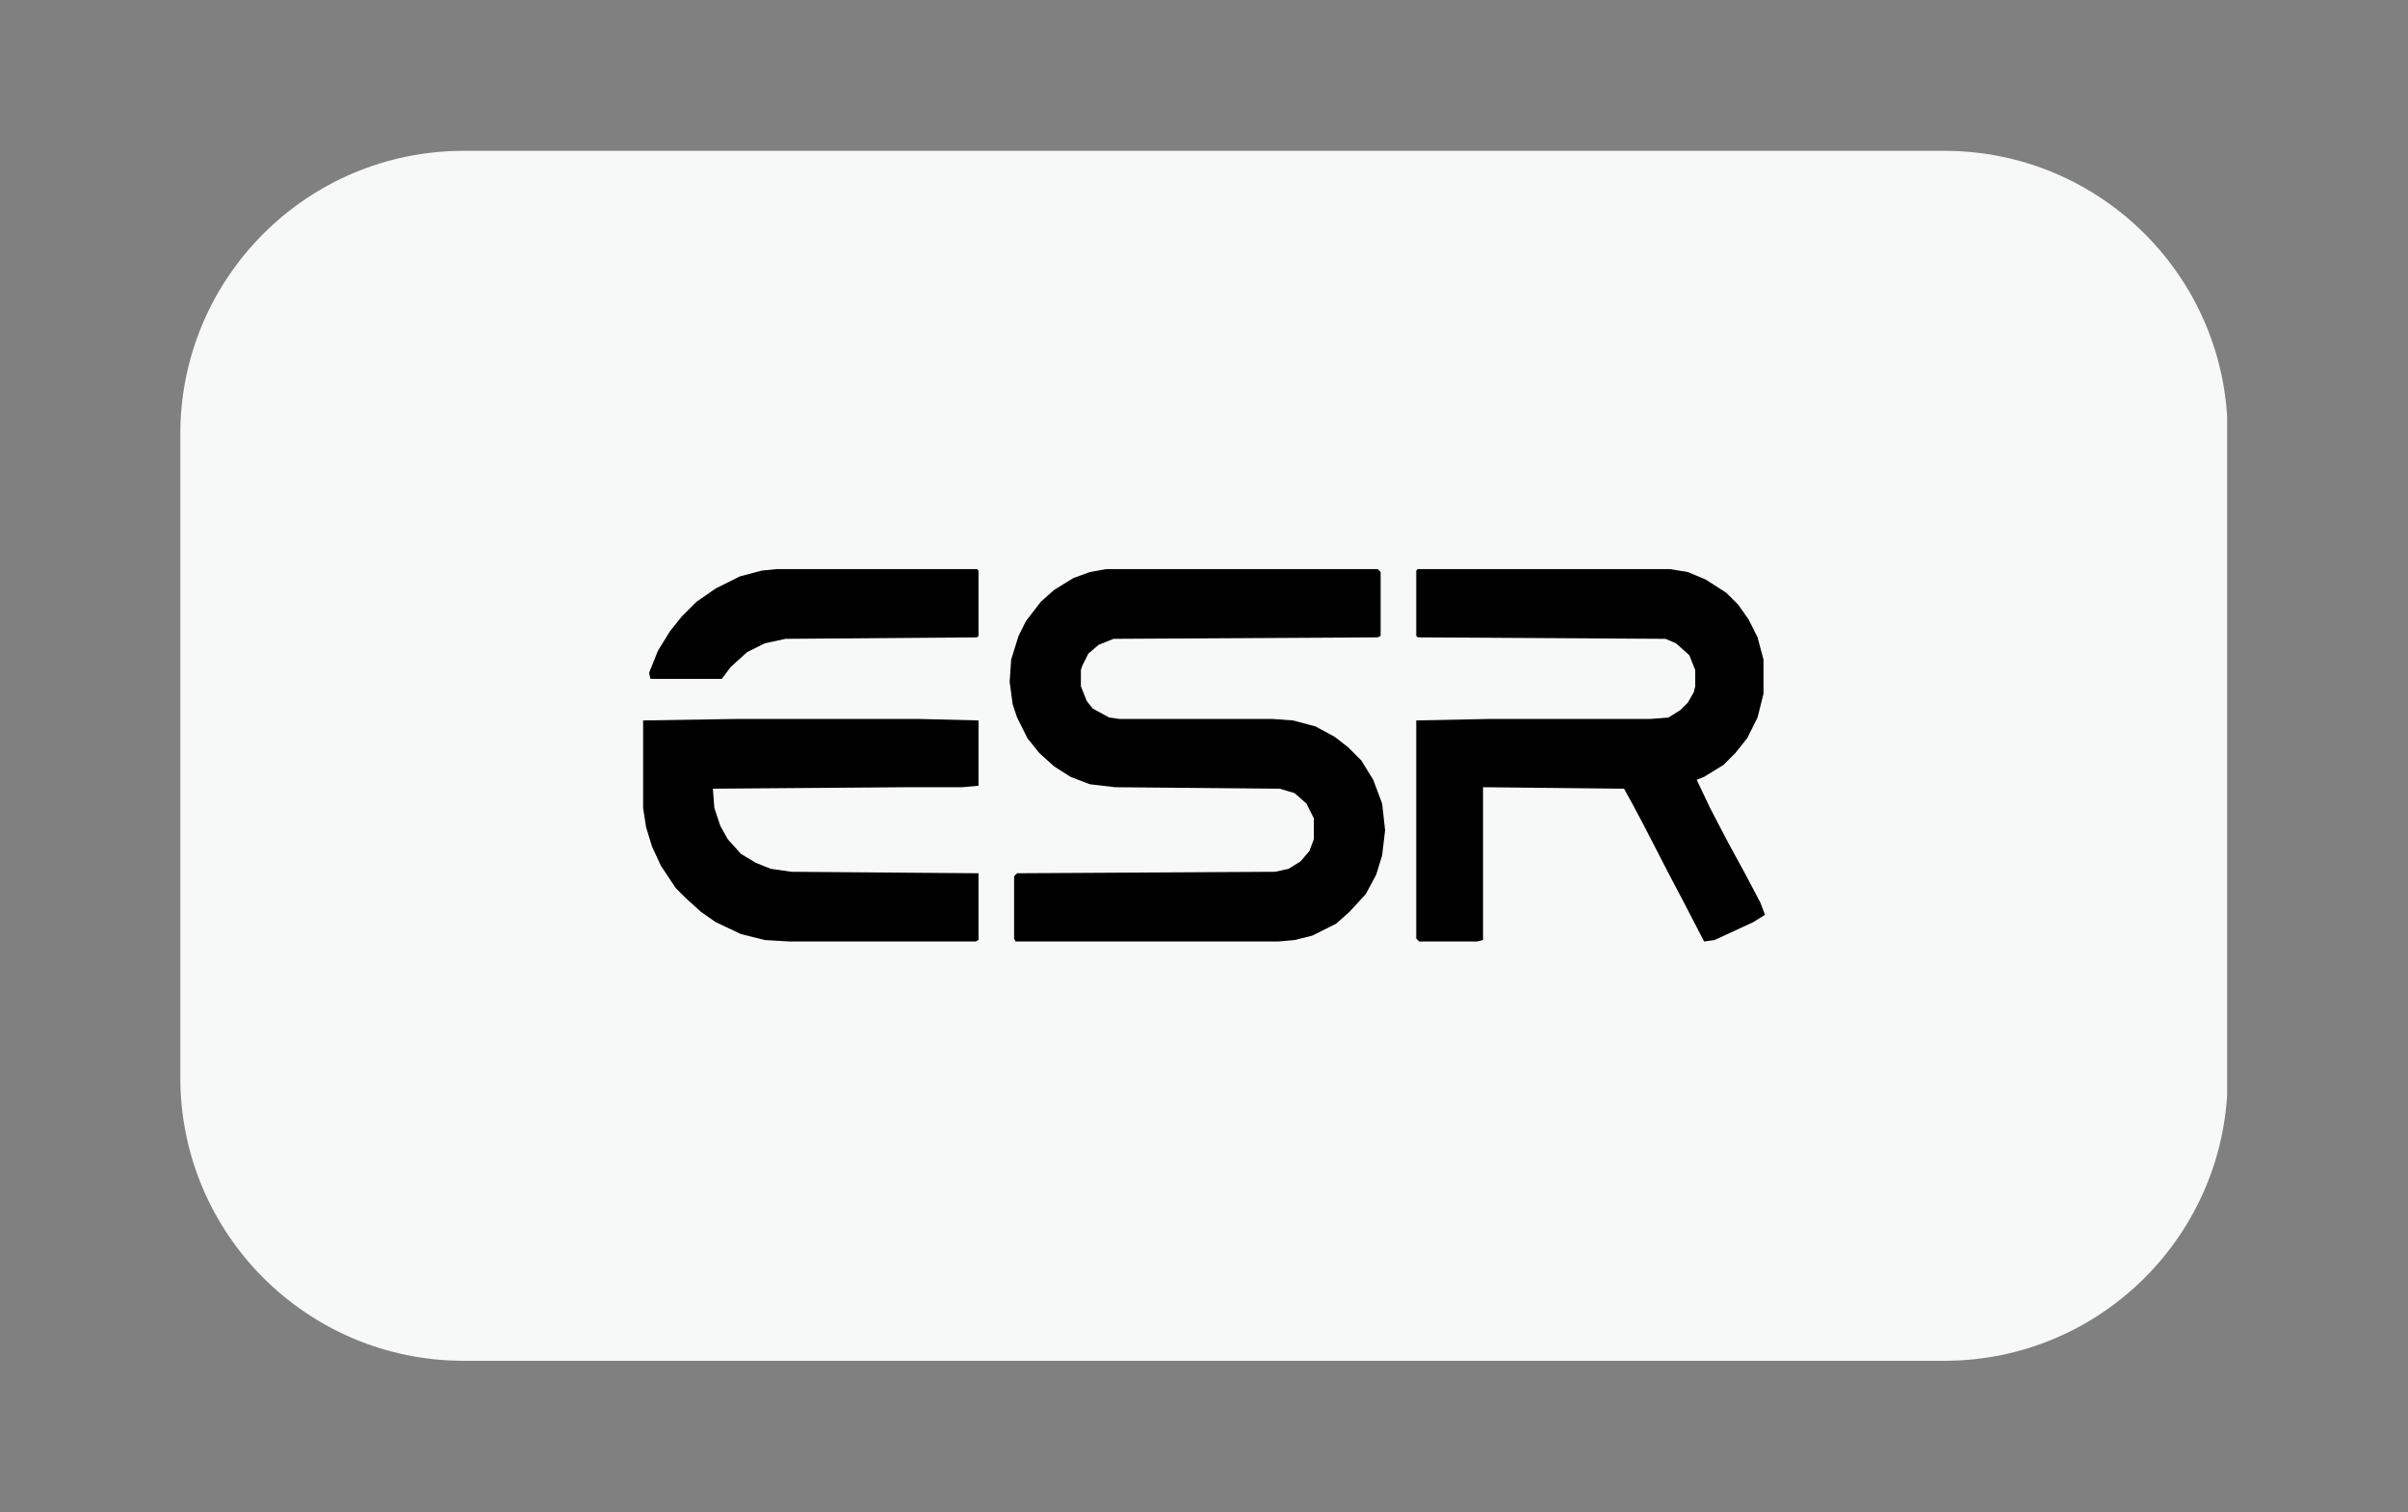
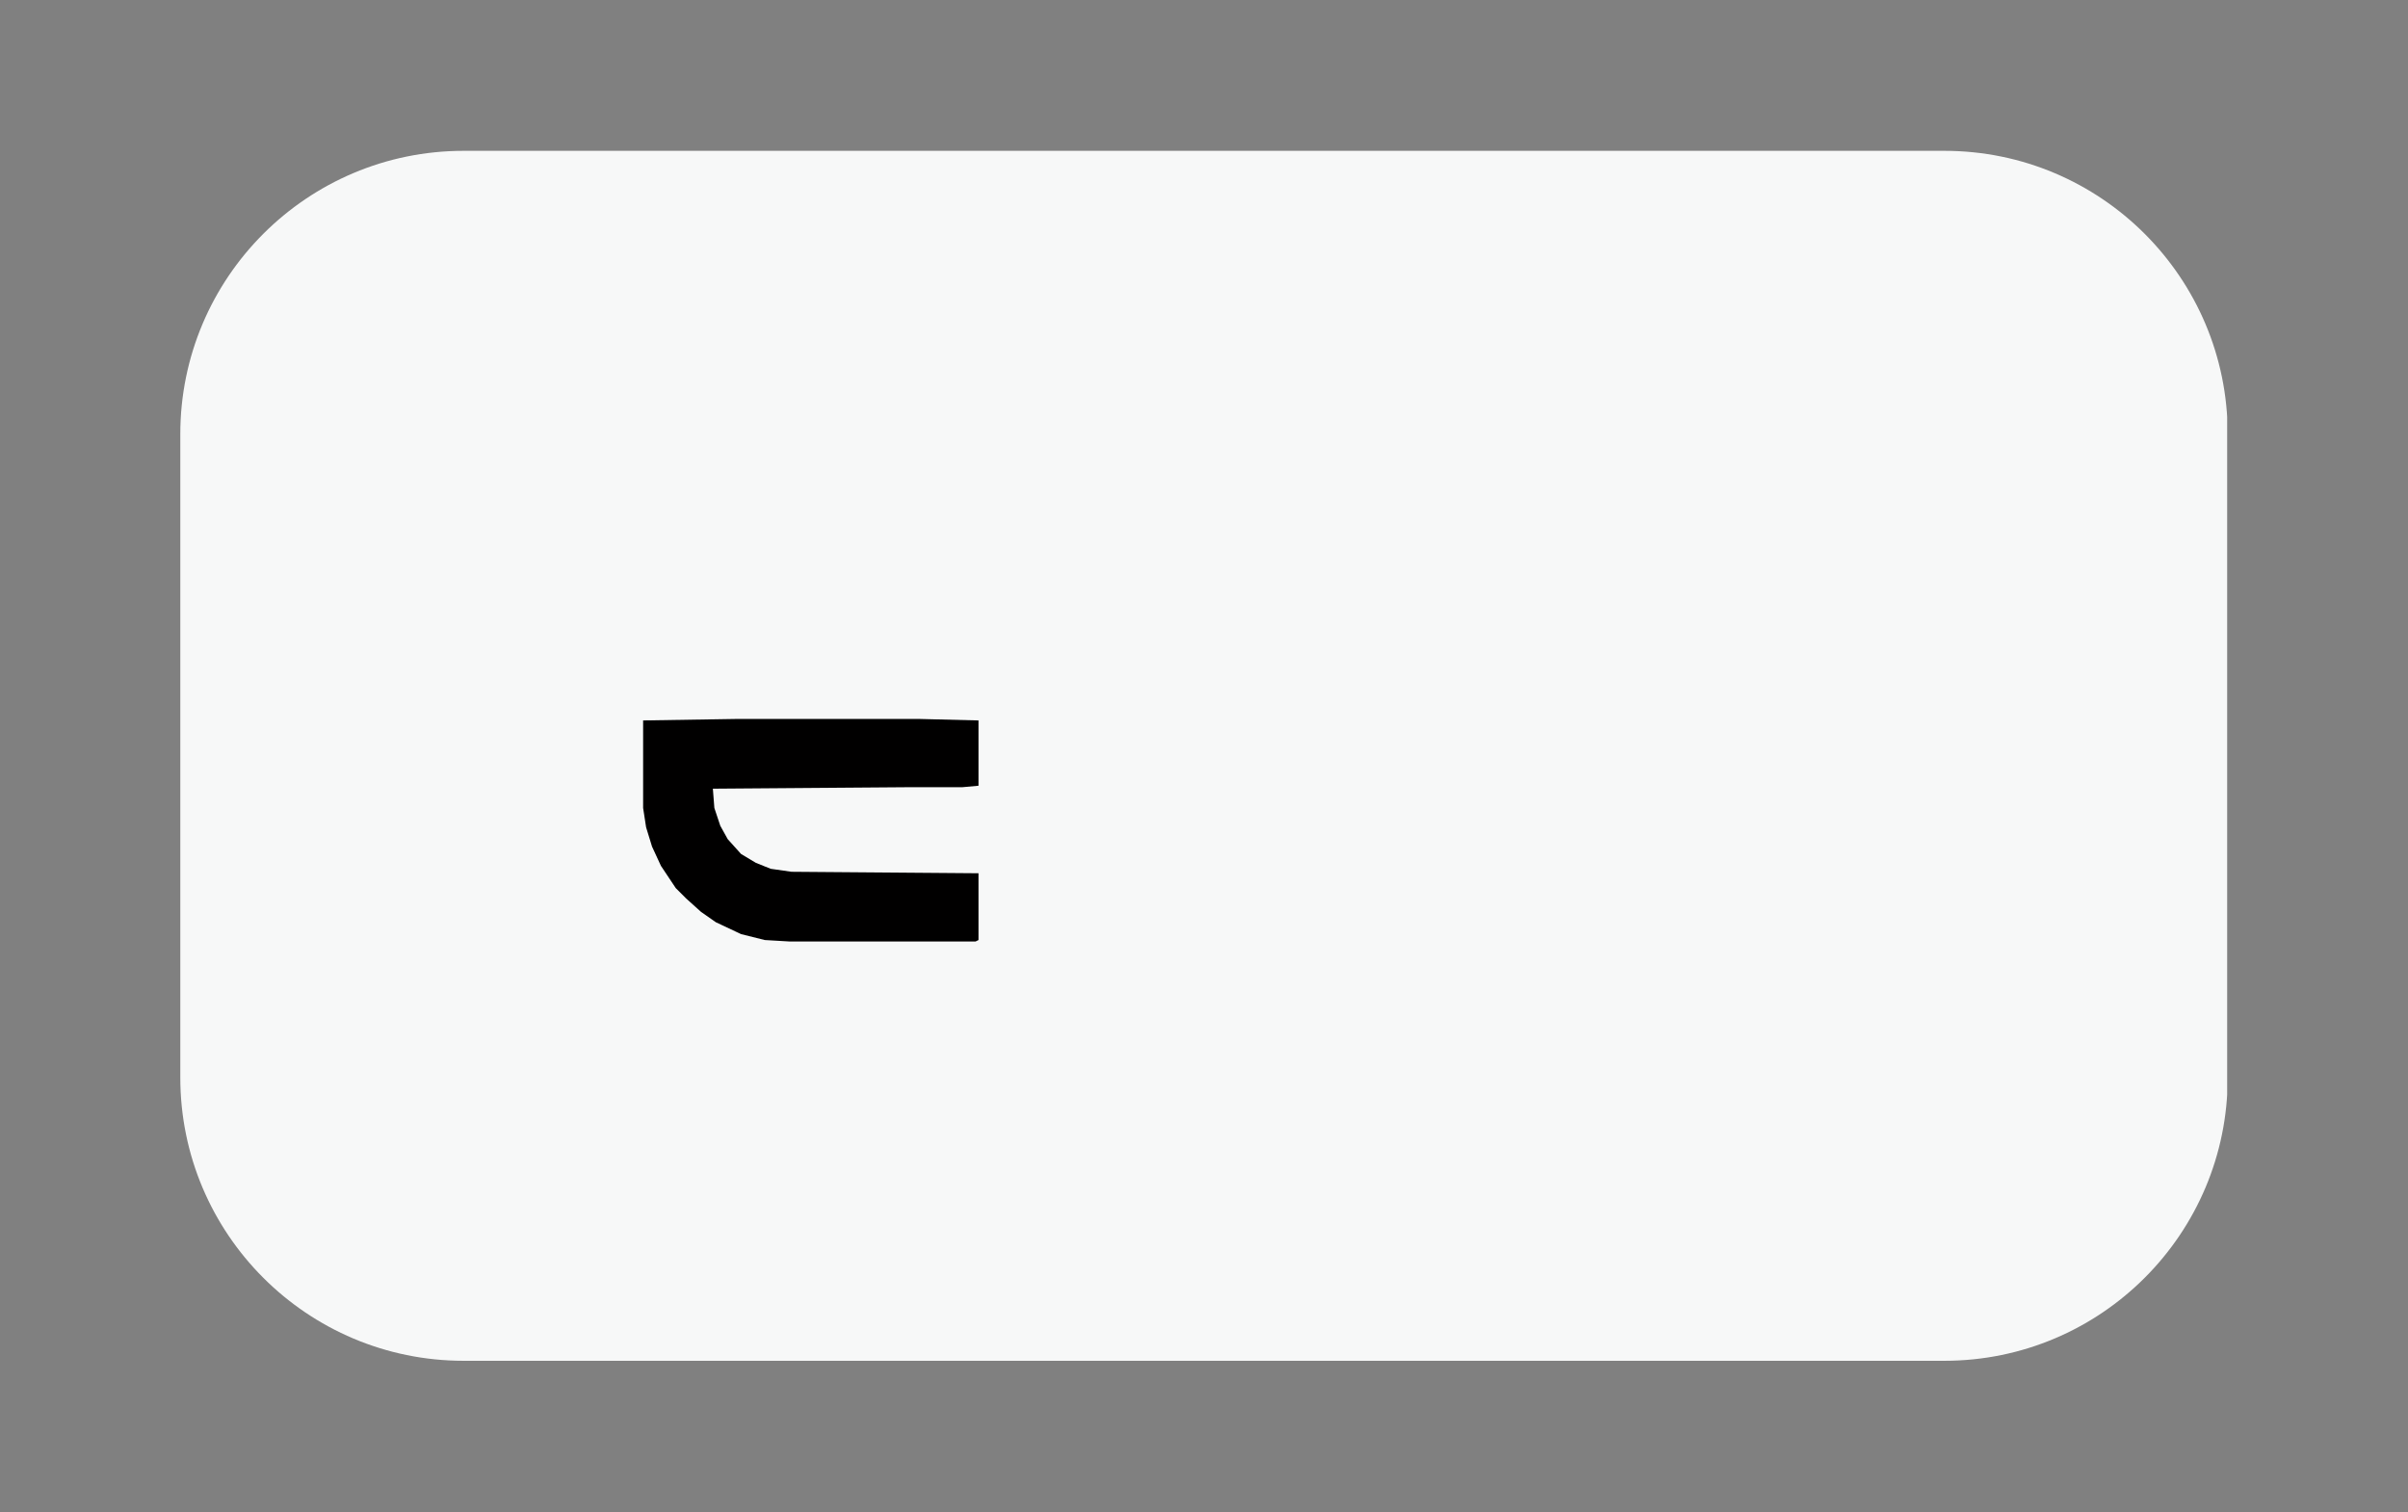
<svg xmlns="http://www.w3.org/2000/svg" width="1000" zoomAndPan="magnify" viewBox="0 0 750 471" height="628" preserveAspectRatio="xMidYMid meet" version="1.0">
  <rect x="0" y="0" width="750" height="471" fill="#808080" stroke="none" />
  <defs>
    <clipPath id="b188583272">
      <path d="M 56.156 46.984 L 694 46.984 L 694 423.898 L 56.156 423.898 Z M 56.156 46.984 " clip-rule="nonzero" />
    </clipPath>
    <clipPath id="ace5039e53">
      <path d="M 144.426 46.984 L 605.574 46.984 C 654.324 46.984 693.844 86.504 693.844 135.25 L 693.844 335.633 C 693.844 384.383 654.324 423.898 605.574 423.898 L 144.426 423.898 C 95.676 423.898 56.156 384.383 56.156 335.633 L 56.156 135.25 C 56.156 86.504 95.676 46.984 144.426 46.984 Z M 144.426 46.984 " clip-rule="nonzero" />
    </clipPath>
  </defs>
  <g clip-path="url(#b188583272)">
    <g clip-path="url(#ace5039e53)">
      <path fill="#f7f8f8" d="M 56.156 46.984 L 693.676 46.984 L 693.676 423.898 L 56.156 423.898 Z M 56.156 46.984 " fill-opacity="1" fill-rule="nonzero" />
    </g>
  </g>
-   <path fill="#010000" d="M 344.512 177.281 L 429.094 177.281 L 430.016 178.203 L 430.016 198.078 L 429.094 198.543 L 346.824 199.004 L 342.199 200.852 L 338.965 203.625 L 337.117 207.324 L 336.656 208.711 L 336.656 213.793 L 338.504 218.414 L 340.352 220.727 L 345.438 223.5 L 348.672 223.961 L 396.277 223.961 L 402.746 224.422 L 409.68 226.273 L 415.688 229.508 L 419.848 232.742 L 424.008 236.902 L 427.707 242.91 L 430.48 250.305 L 431.402 258.625 L 430.48 266.484 L 428.629 272.492 L 425.395 278.5 L 420.312 284.047 L 416.152 287.742 L 408.758 291.441 L 403.211 292.828 L 398.125 293.289 L 316.32 293.289 L 315.855 292.367 L 315.855 272.953 L 316.781 272.027 L 397.203 271.566 L 401.359 270.641 L 405.059 268.332 L 407.832 265.098 L 409.219 261.398 L 409.219 254.93 L 406.906 250.305 L 403.211 247.07 L 398.586 245.684 L 347.285 245.223 L 339.43 244.297 L 333.418 241.988 L 328.336 238.75 L 323.715 234.594 L 320.016 229.969 L 316.781 223.5 L 315.395 219.34 L 314.469 212.406 L 314.934 205.473 L 317.242 198.078 L 319.555 193.457 L 324.176 187.449 L 328.336 183.75 L 334.344 180.055 L 339.43 178.203 Z M 344.512 177.281 " fill-opacity="1" fill-rule="nonzero" />
-   <path fill="#010000" d="M 441.57 177.281 L 520.145 177.281 L 525.688 178.203 L 531.234 180.516 L 537.707 184.676 L 541.402 188.375 L 544.641 192.996 L 547.414 198.543 L 549.262 205.473 L 549.262 216.105 L 547.414 223.5 L 544.176 229.969 L 540.48 234.594 L 536.781 238.289 L 530.773 241.988 L 528.461 242.91 L 532.621 251.691 L 538.168 262.324 L 543.715 272.492 L 548.336 281.273 L 549.723 284.969 L 546.027 287.281 L 534.008 292.828 L 530.773 293.289 L 524.305 280.812 L 519.68 272.027 L 511.824 256.777 L 508.125 249.844 L 505.816 245.684 L 461.906 245.223 L 461.906 292.828 L 460.059 293.289 L 442.035 293.289 L 441.109 292.367 L 441.109 224.422 L 463.758 223.961 L 514.133 223.961 L 519.68 223.5 L 523.379 221.188 L 525.688 218.879 L 527.539 215.641 L 528 213.793 L 528 208.711 L 526.152 204.086 L 521.992 200.391 L 518.758 199.004 L 441.57 198.543 L 441.109 198.078 L 441.109 177.742 Z M 441.57 177.281 " fill-opacity="1" fill-rule="nonzero" />
  <path fill="#010000" d="M 229.426 223.961 L 286.277 223.961 L 304.766 224.422 L 304.766 244.762 L 299.68 245.223 L 282.578 245.223 L 222.031 245.684 L 222.496 251.691 L 224.344 257.238 L 226.652 261.398 L 230.812 266.02 L 235.438 268.793 L 240.059 270.641 L 246.527 271.566 L 304.766 272.027 L 304.766 292.828 L 303.84 293.289 L 246.066 293.289 L 238.207 292.828 L 230.812 290.98 L 222.957 287.281 L 218.336 284.047 L 213.711 279.887 L 210.477 276.652 L 205.855 269.719 L 203.082 263.711 L 201.234 257.703 L 200.309 251.691 L 200.309 224.422 Z M 229.426 223.961 " fill-opacity="1" fill-rule="nonzero" />
-   <path fill="#010000" d="M 241.906 177.281 L 304.301 177.281 L 304.766 177.742 L 304.766 198.078 L 304.301 198.543 L 244.68 199.004 L 238.207 200.391 L 232.664 203.164 L 227.578 207.785 L 224.805 211.484 L 202.621 211.484 L 202.156 209.633 L 204.93 202.699 L 208.629 196.691 L 212.328 192.07 L 216.949 187.449 L 222.957 183.289 L 230.352 179.59 L 237.285 177.742 Z M 241.906 177.281 " fill-opacity="1" fill-rule="nonzero" />
</svg>